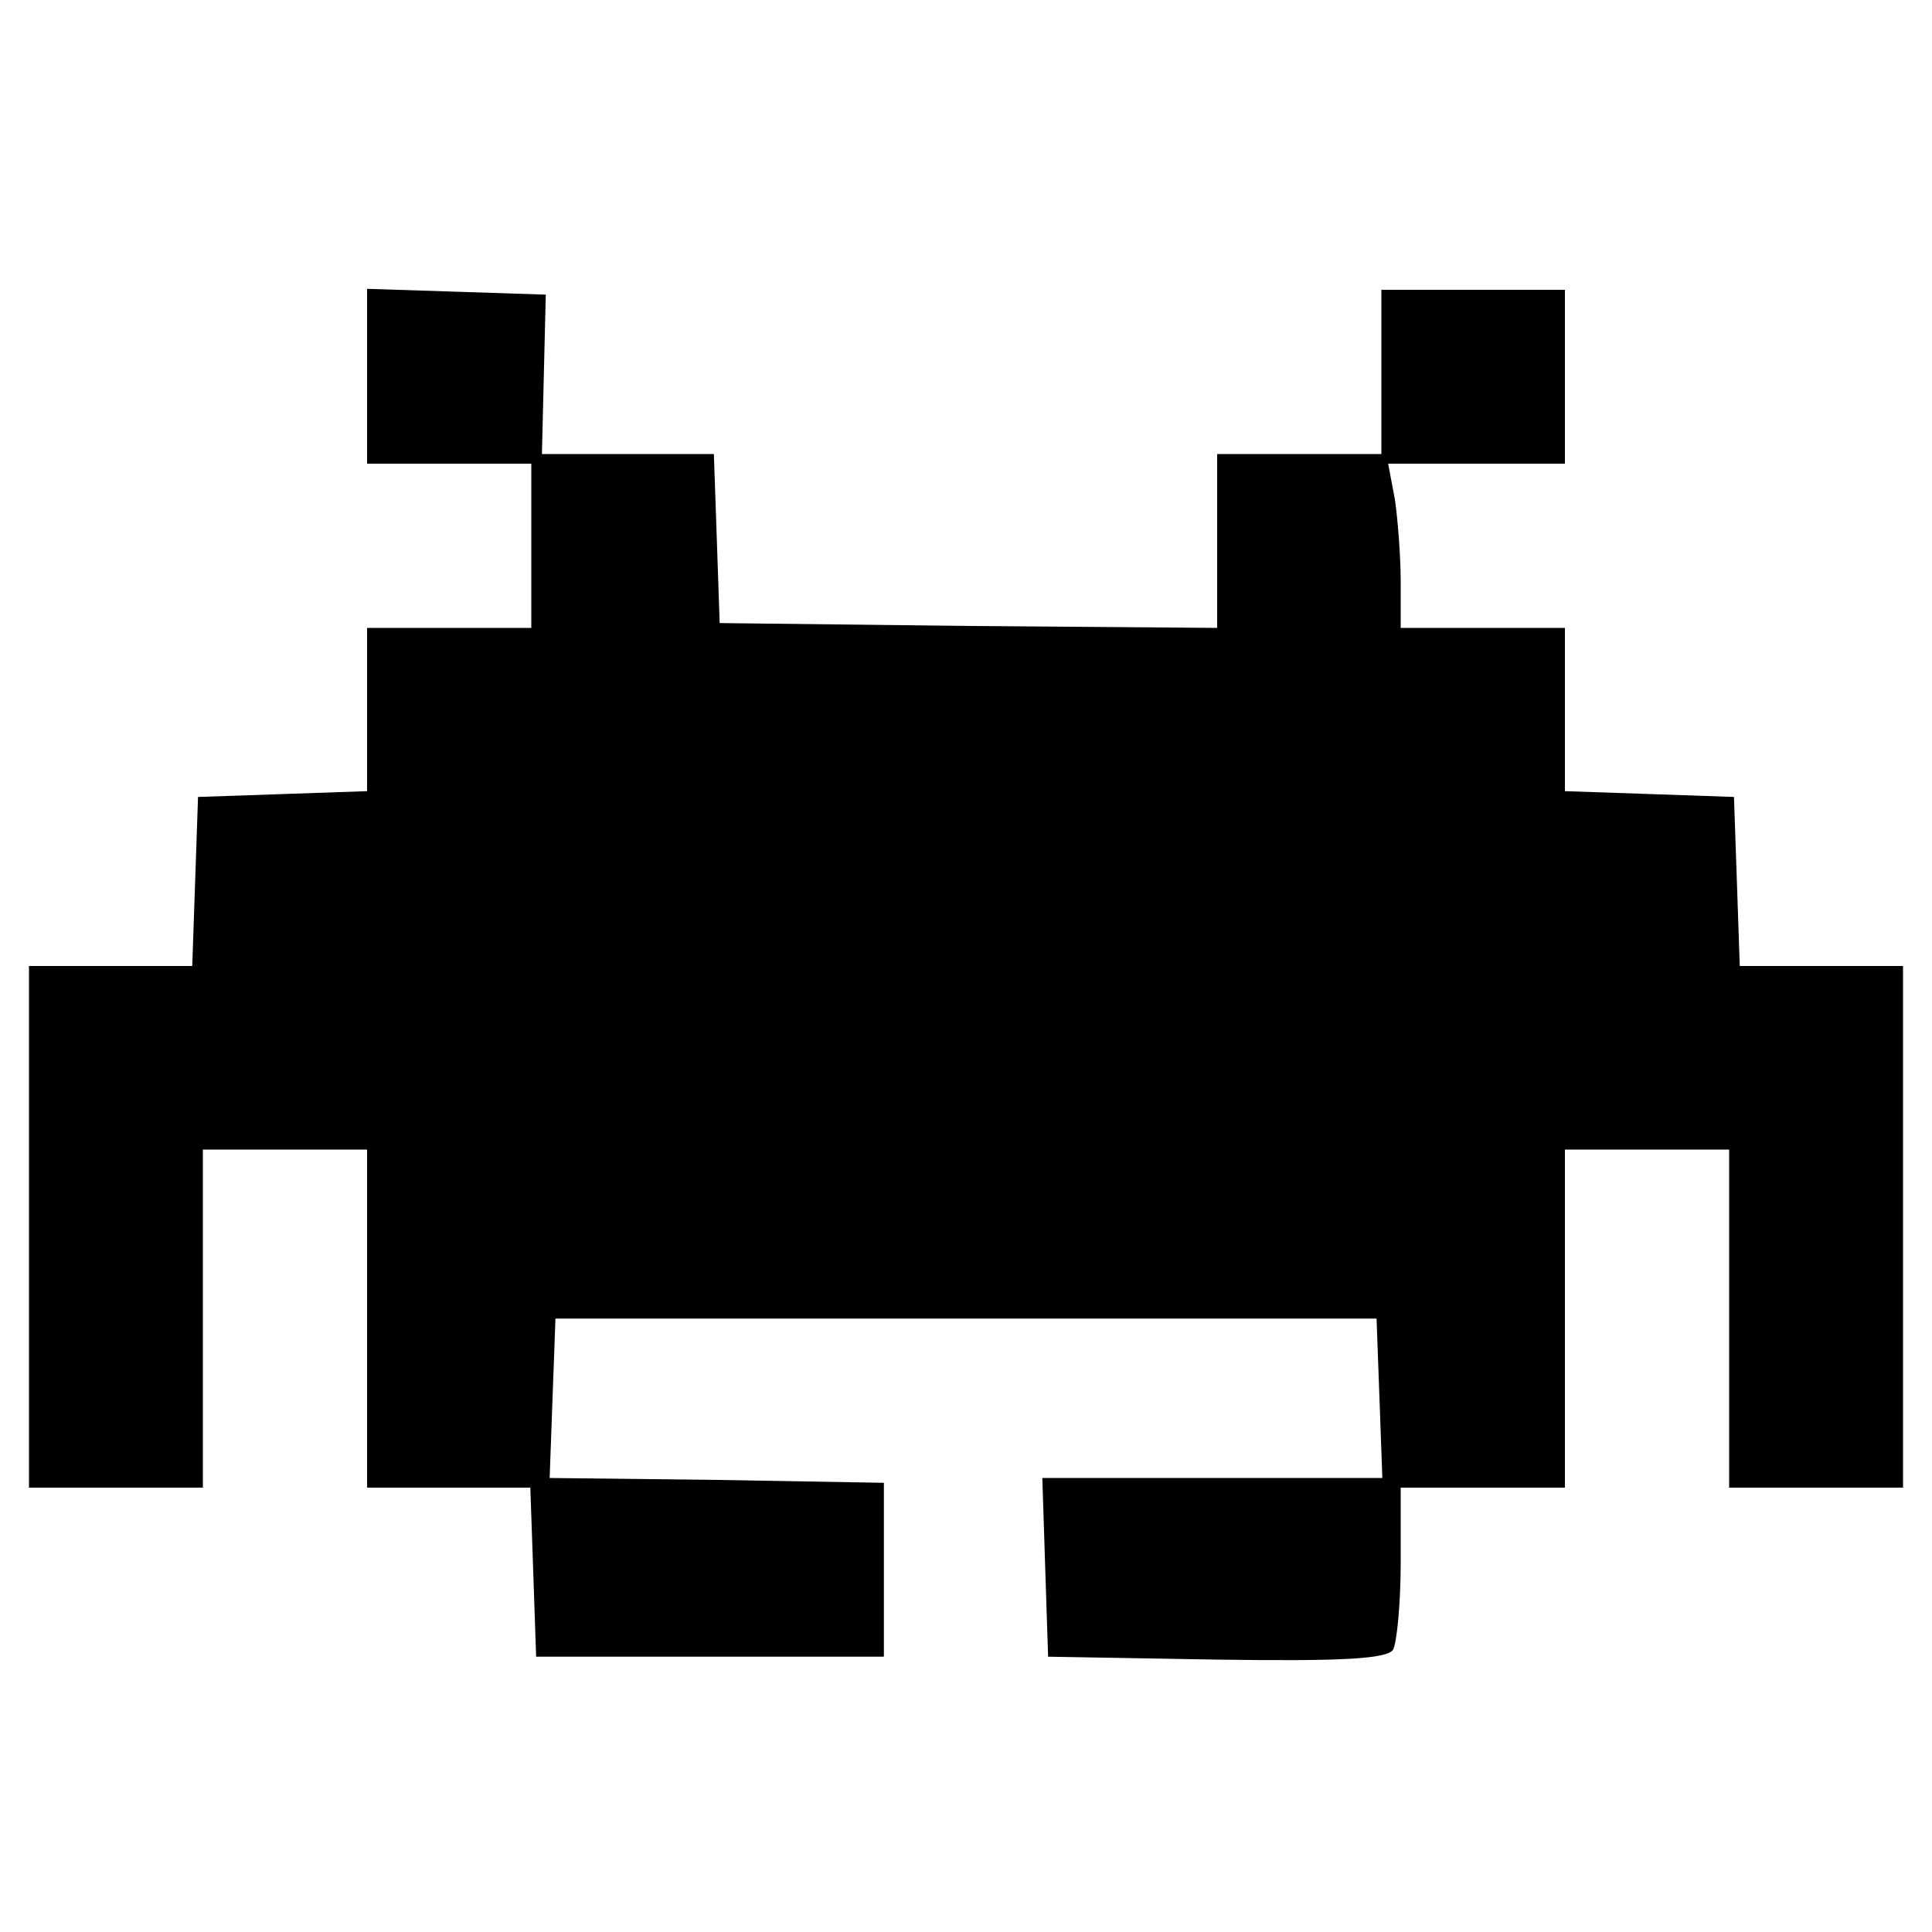
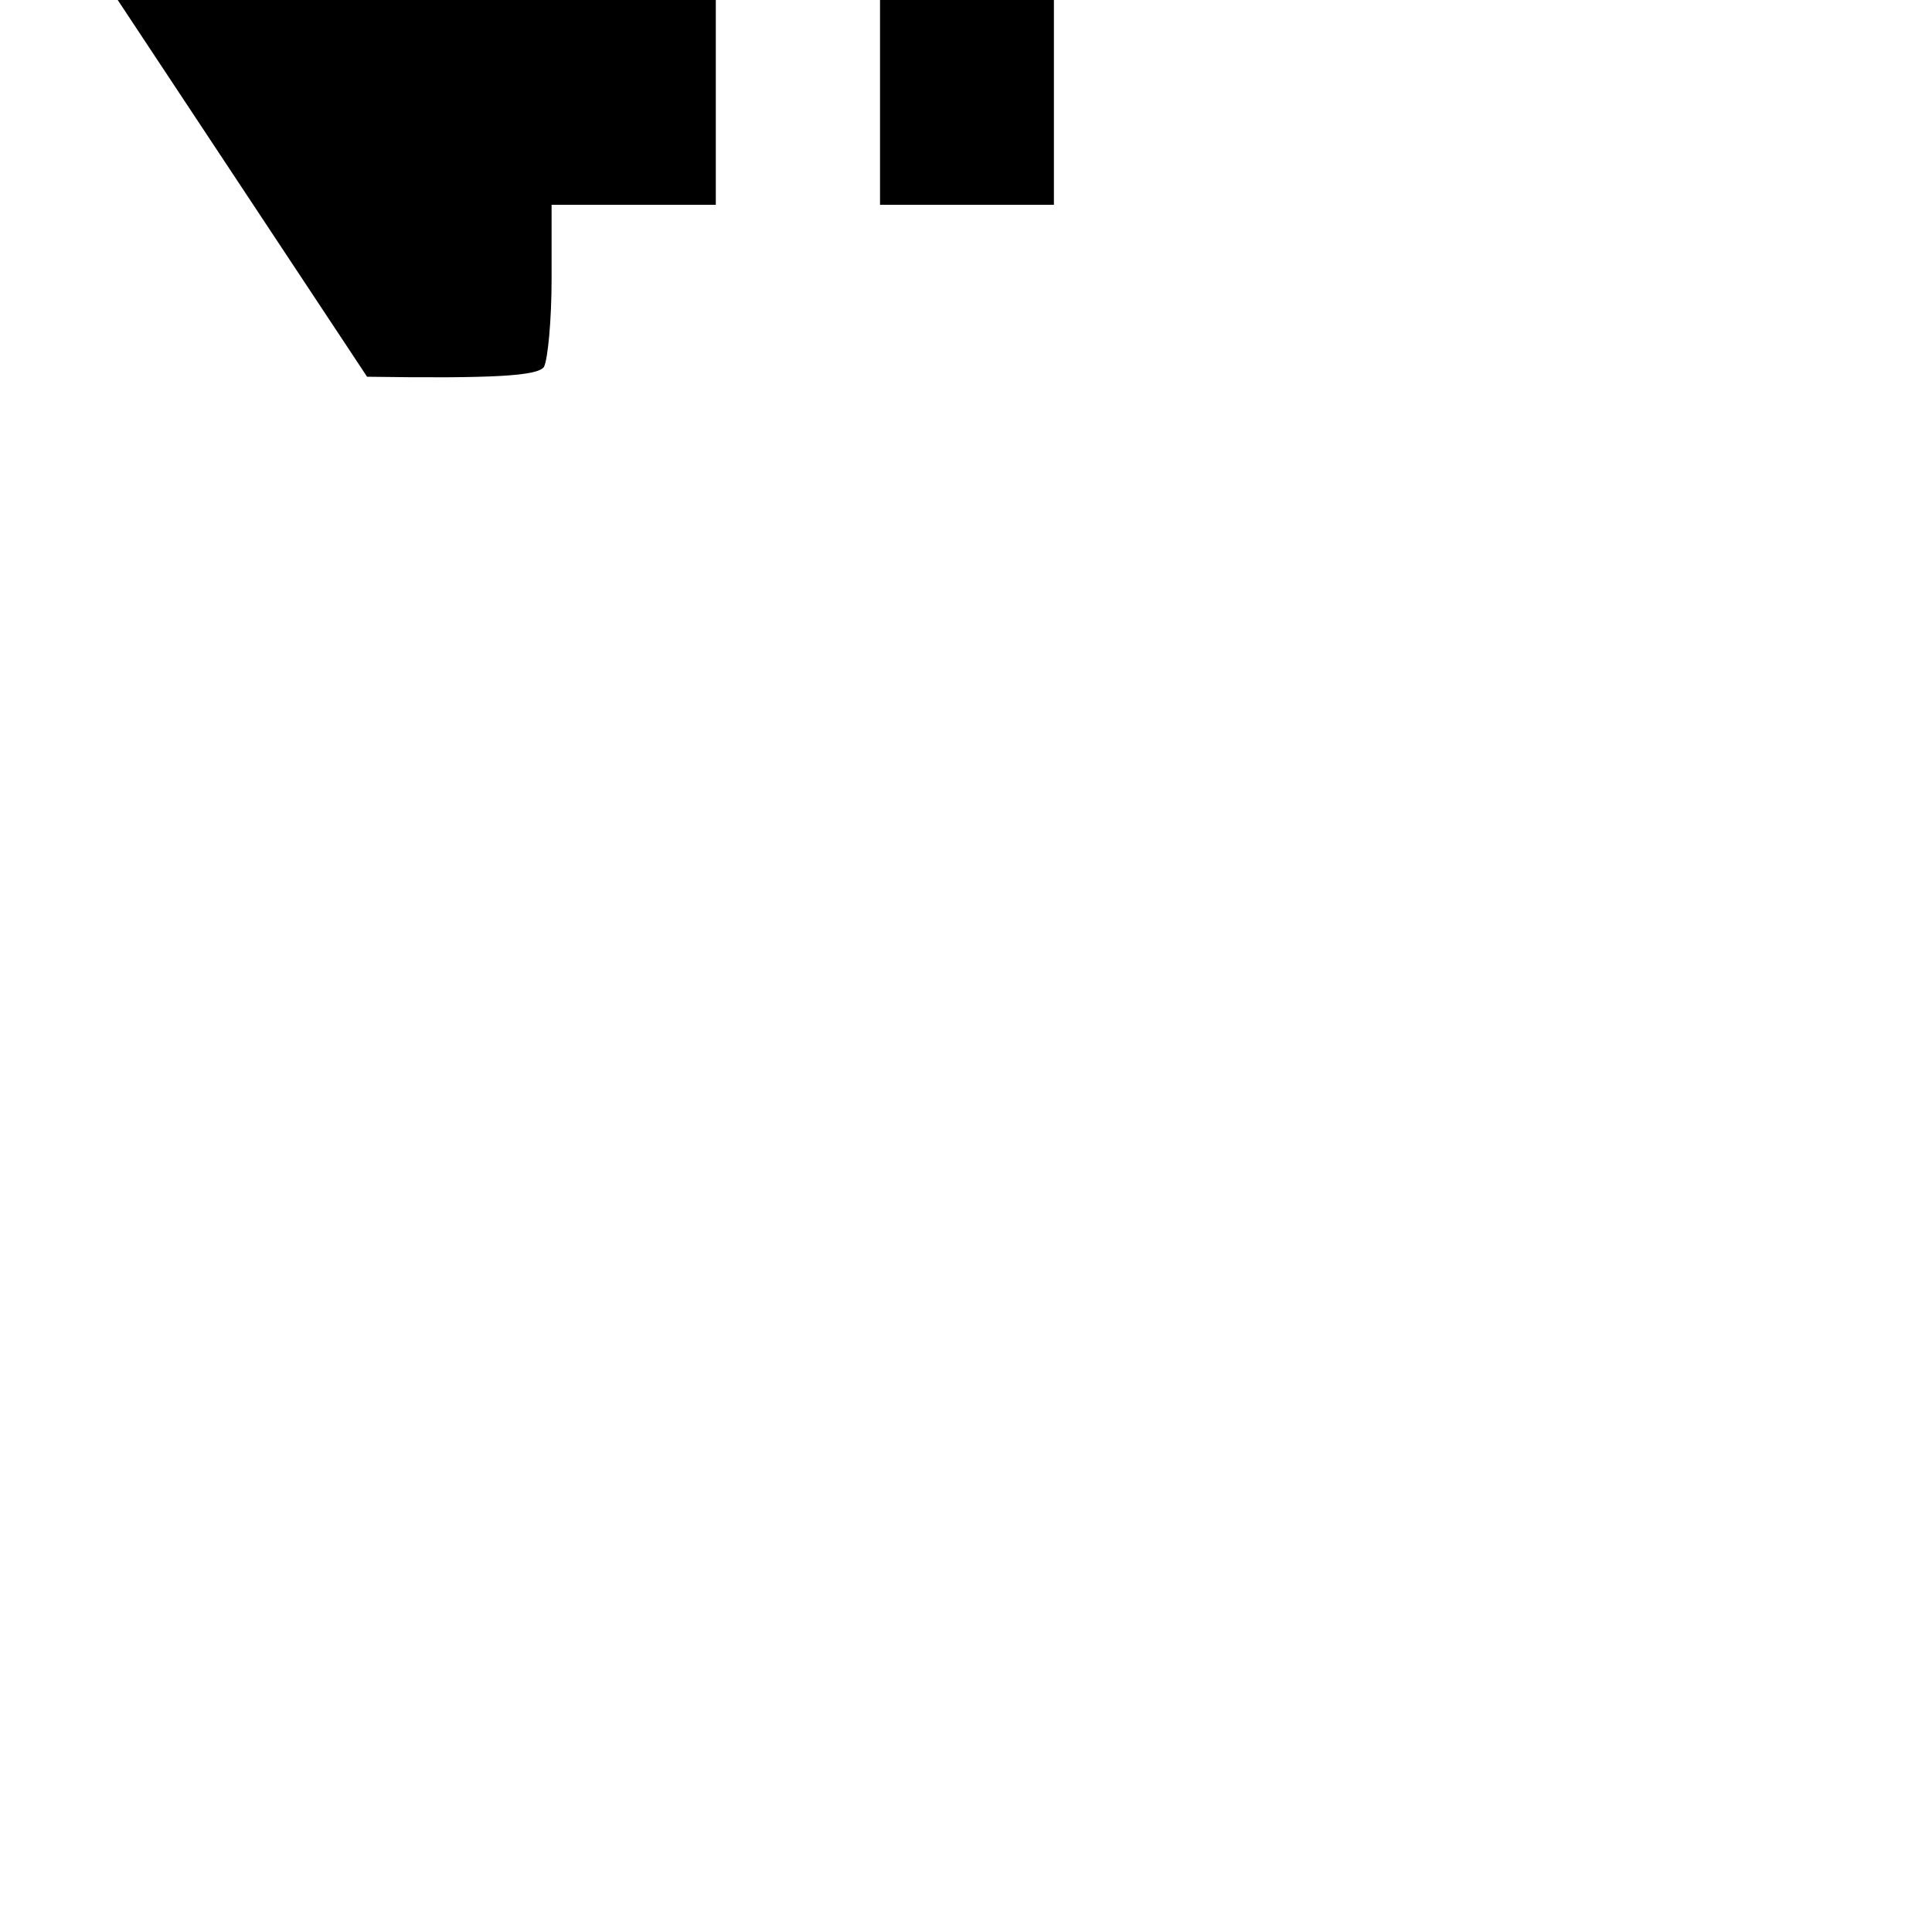
<svg xmlns="http://www.w3.org/2000/svg" version="1.0" width="200pt" height="200pt" viewBox="0 0 200 200" preserveAspectRatio="xMidYMid meet">
  <g transform="translate(0,200) scale(0.1,-0.1)" fill="#000000" stroke="none">
-     <path d="M380 1610 l0 -90 85 0 85 0 0 -85 0 -85 -85 0 -85 0 0 -85 0 -84 -87 -3 -88 -3 -3 -88 -3 -87 -84 0 -85 0 0 -270 0 -270 90 0 90 0 0 175 0 175 85 0 85 0 0 -175 0 -175 85 0 84 0 3 -87 3 -88 180 0 180 0 0 90 0 90 -173 3 -173 2 3 83 3 82 425 0 425 0 3 -82 3 -83 -176 0 -176 0 3 -93 3 -92 174 -3 c133 -2 176 1 183 10 4 7 8 48 8 91 l0 77 85 0 85 0 0 175 0 175 85 0 85 0 0 -175 0 -175 90 0 90 0 0 270 0 270 -85 0 -84 0 -3 88 -3 87 -87 3 -88 3 0 84 0 85 -85 0 -85 0 0 48 c0 26 -3 64 -6 85 l-7 37 92 0 91 0 0 90 0 90 -95 0 -95 0 0 -85 0 -85 -85 0 -85 0 0 -90 0 -90 -257 2 -258 3 -3 88 -3 87 -89 0 -89 0 2 83 2 82 -92 3 -93 3 0 -91z" />
+     <path d="M380 1610 c133 -2 176 1 183 10 4 7 8 48 8 91 l0 77 85 0 85 0 0 175 0 175 85 0 85 0 0 -175 0 -175 90 0 90 0 0 270 0 270 -85 0 -84 0 -3 88 -3 87 -87 3 -88 3 0 84 0 85 -85 0 -85 0 0 48 c0 26 -3 64 -6 85 l-7 37 92 0 91 0 0 90 0 90 -95 0 -95 0 0 -85 0 -85 -85 0 -85 0 0 -90 0 -90 -257 2 -258 3 -3 88 -3 87 -89 0 -89 0 2 83 2 82 -92 3 -93 3 0 -91z" />
  </g>
</svg>